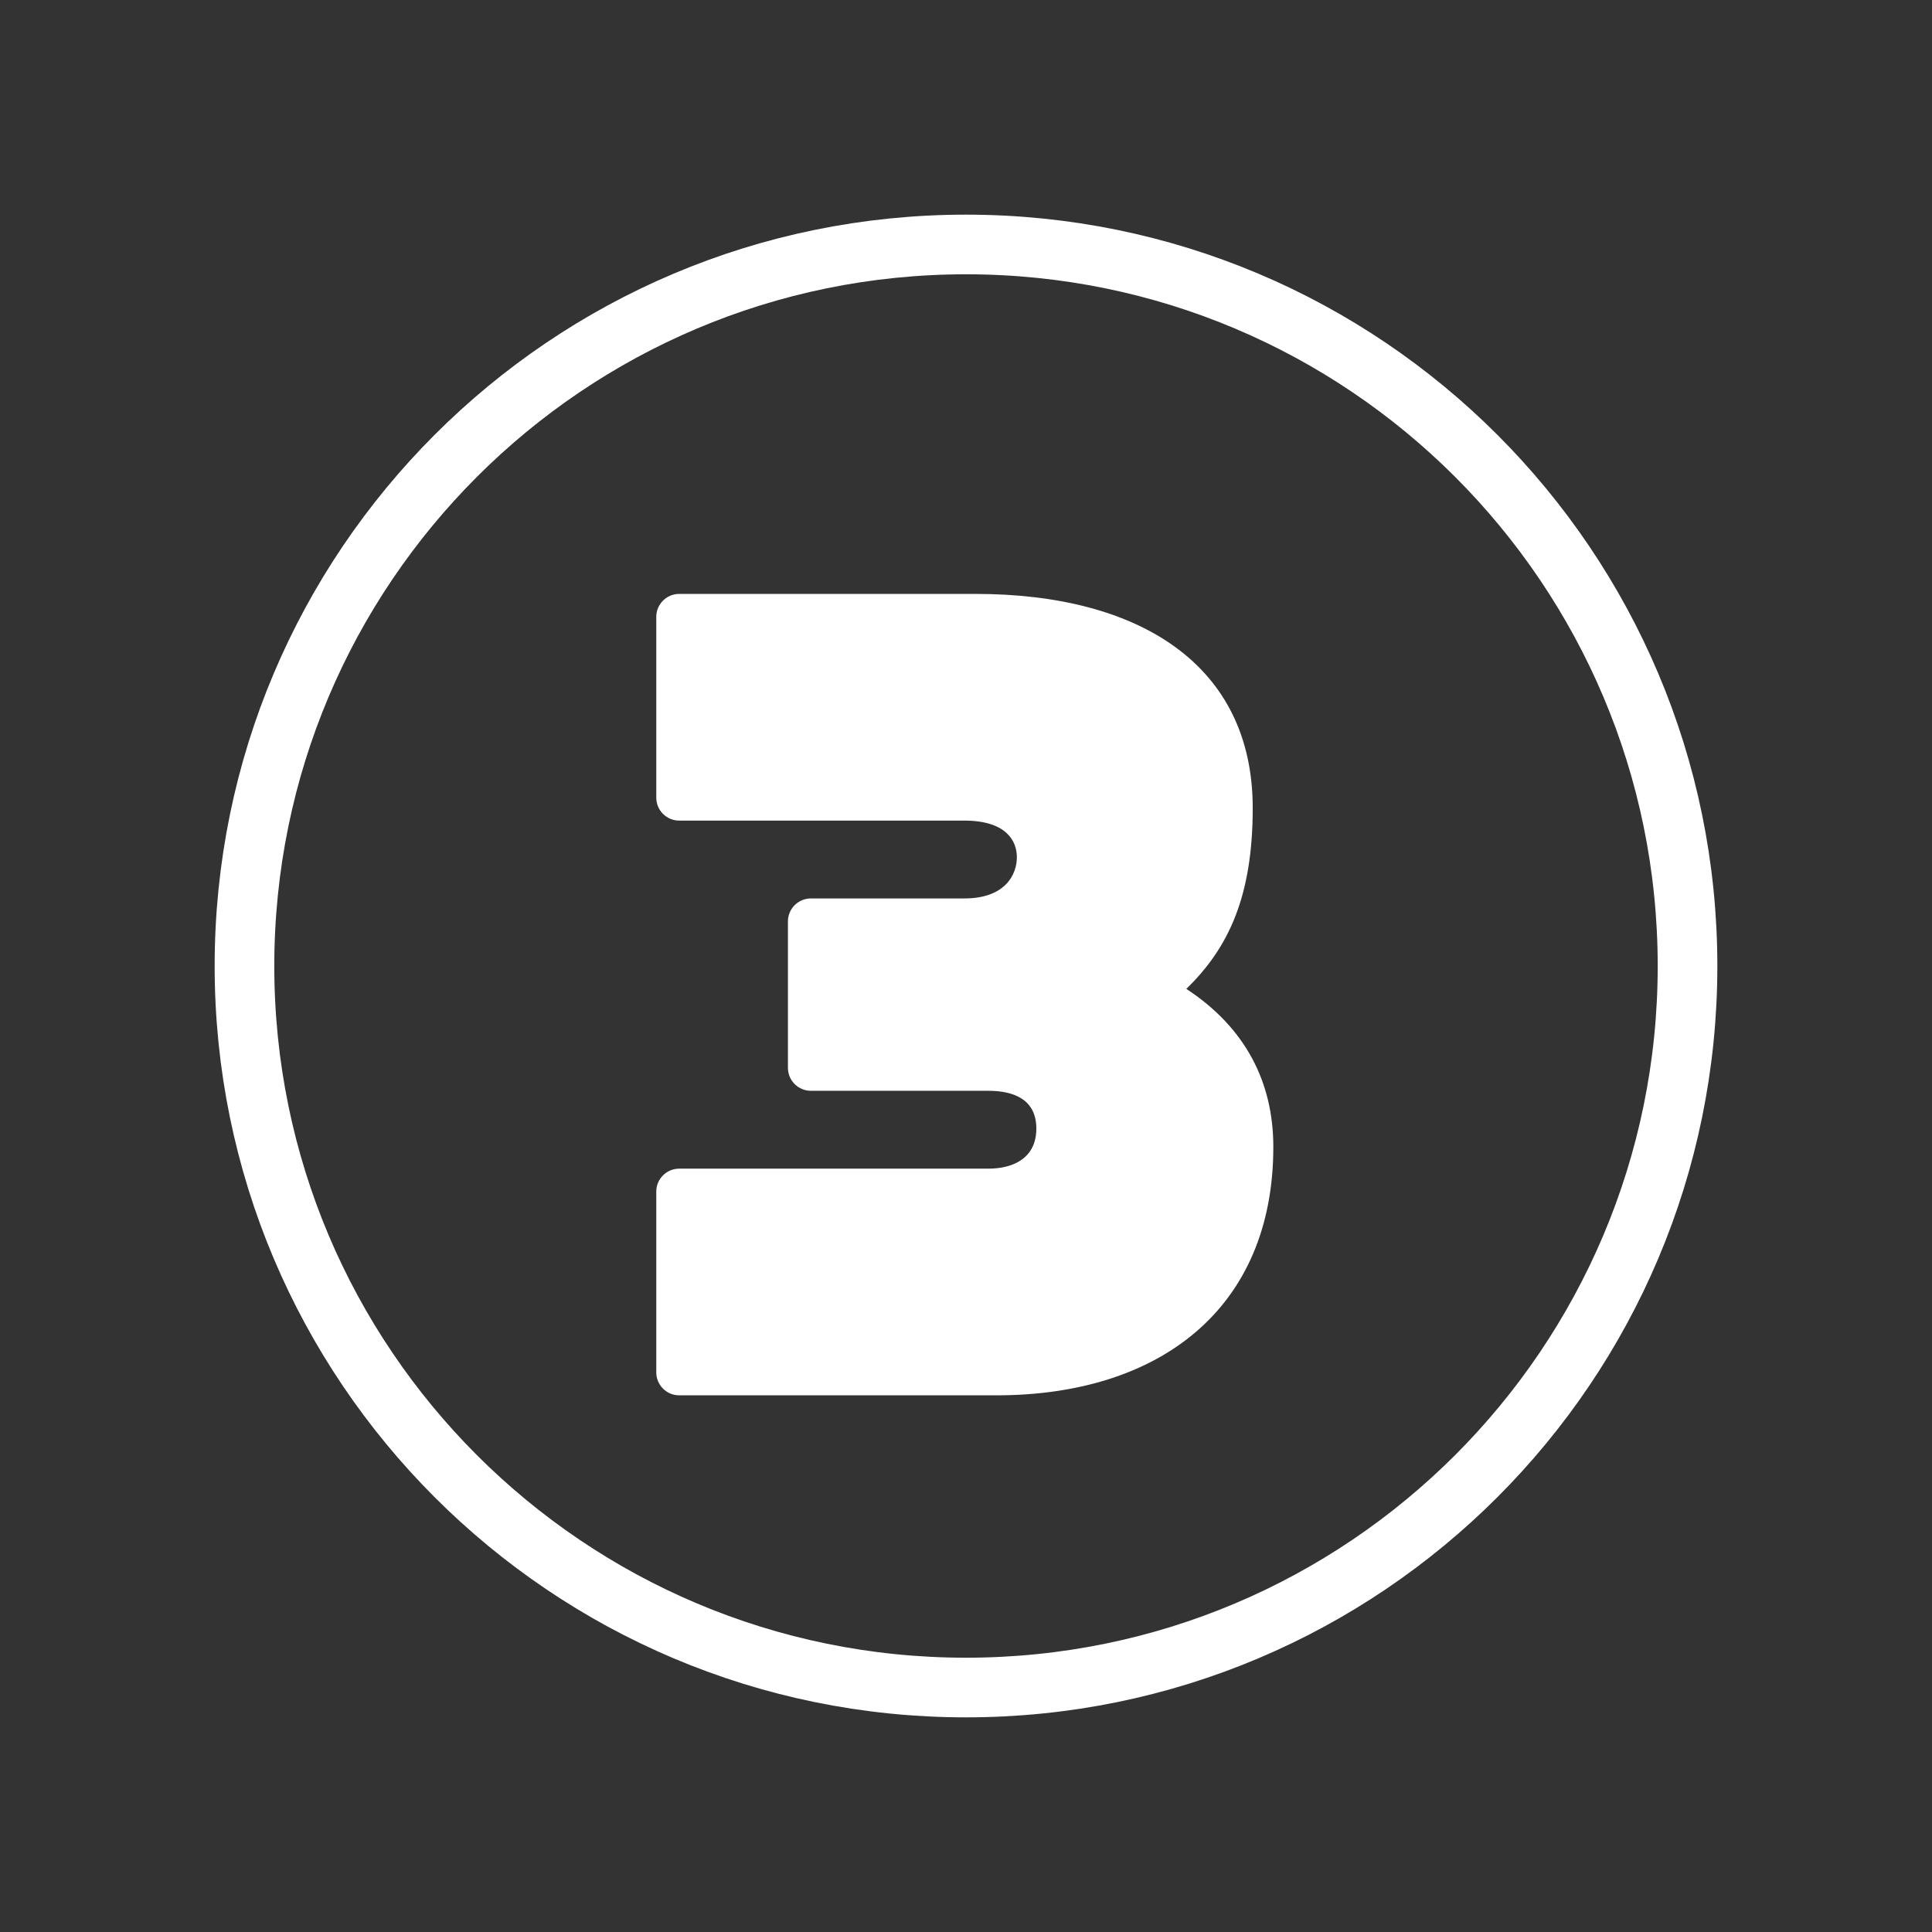
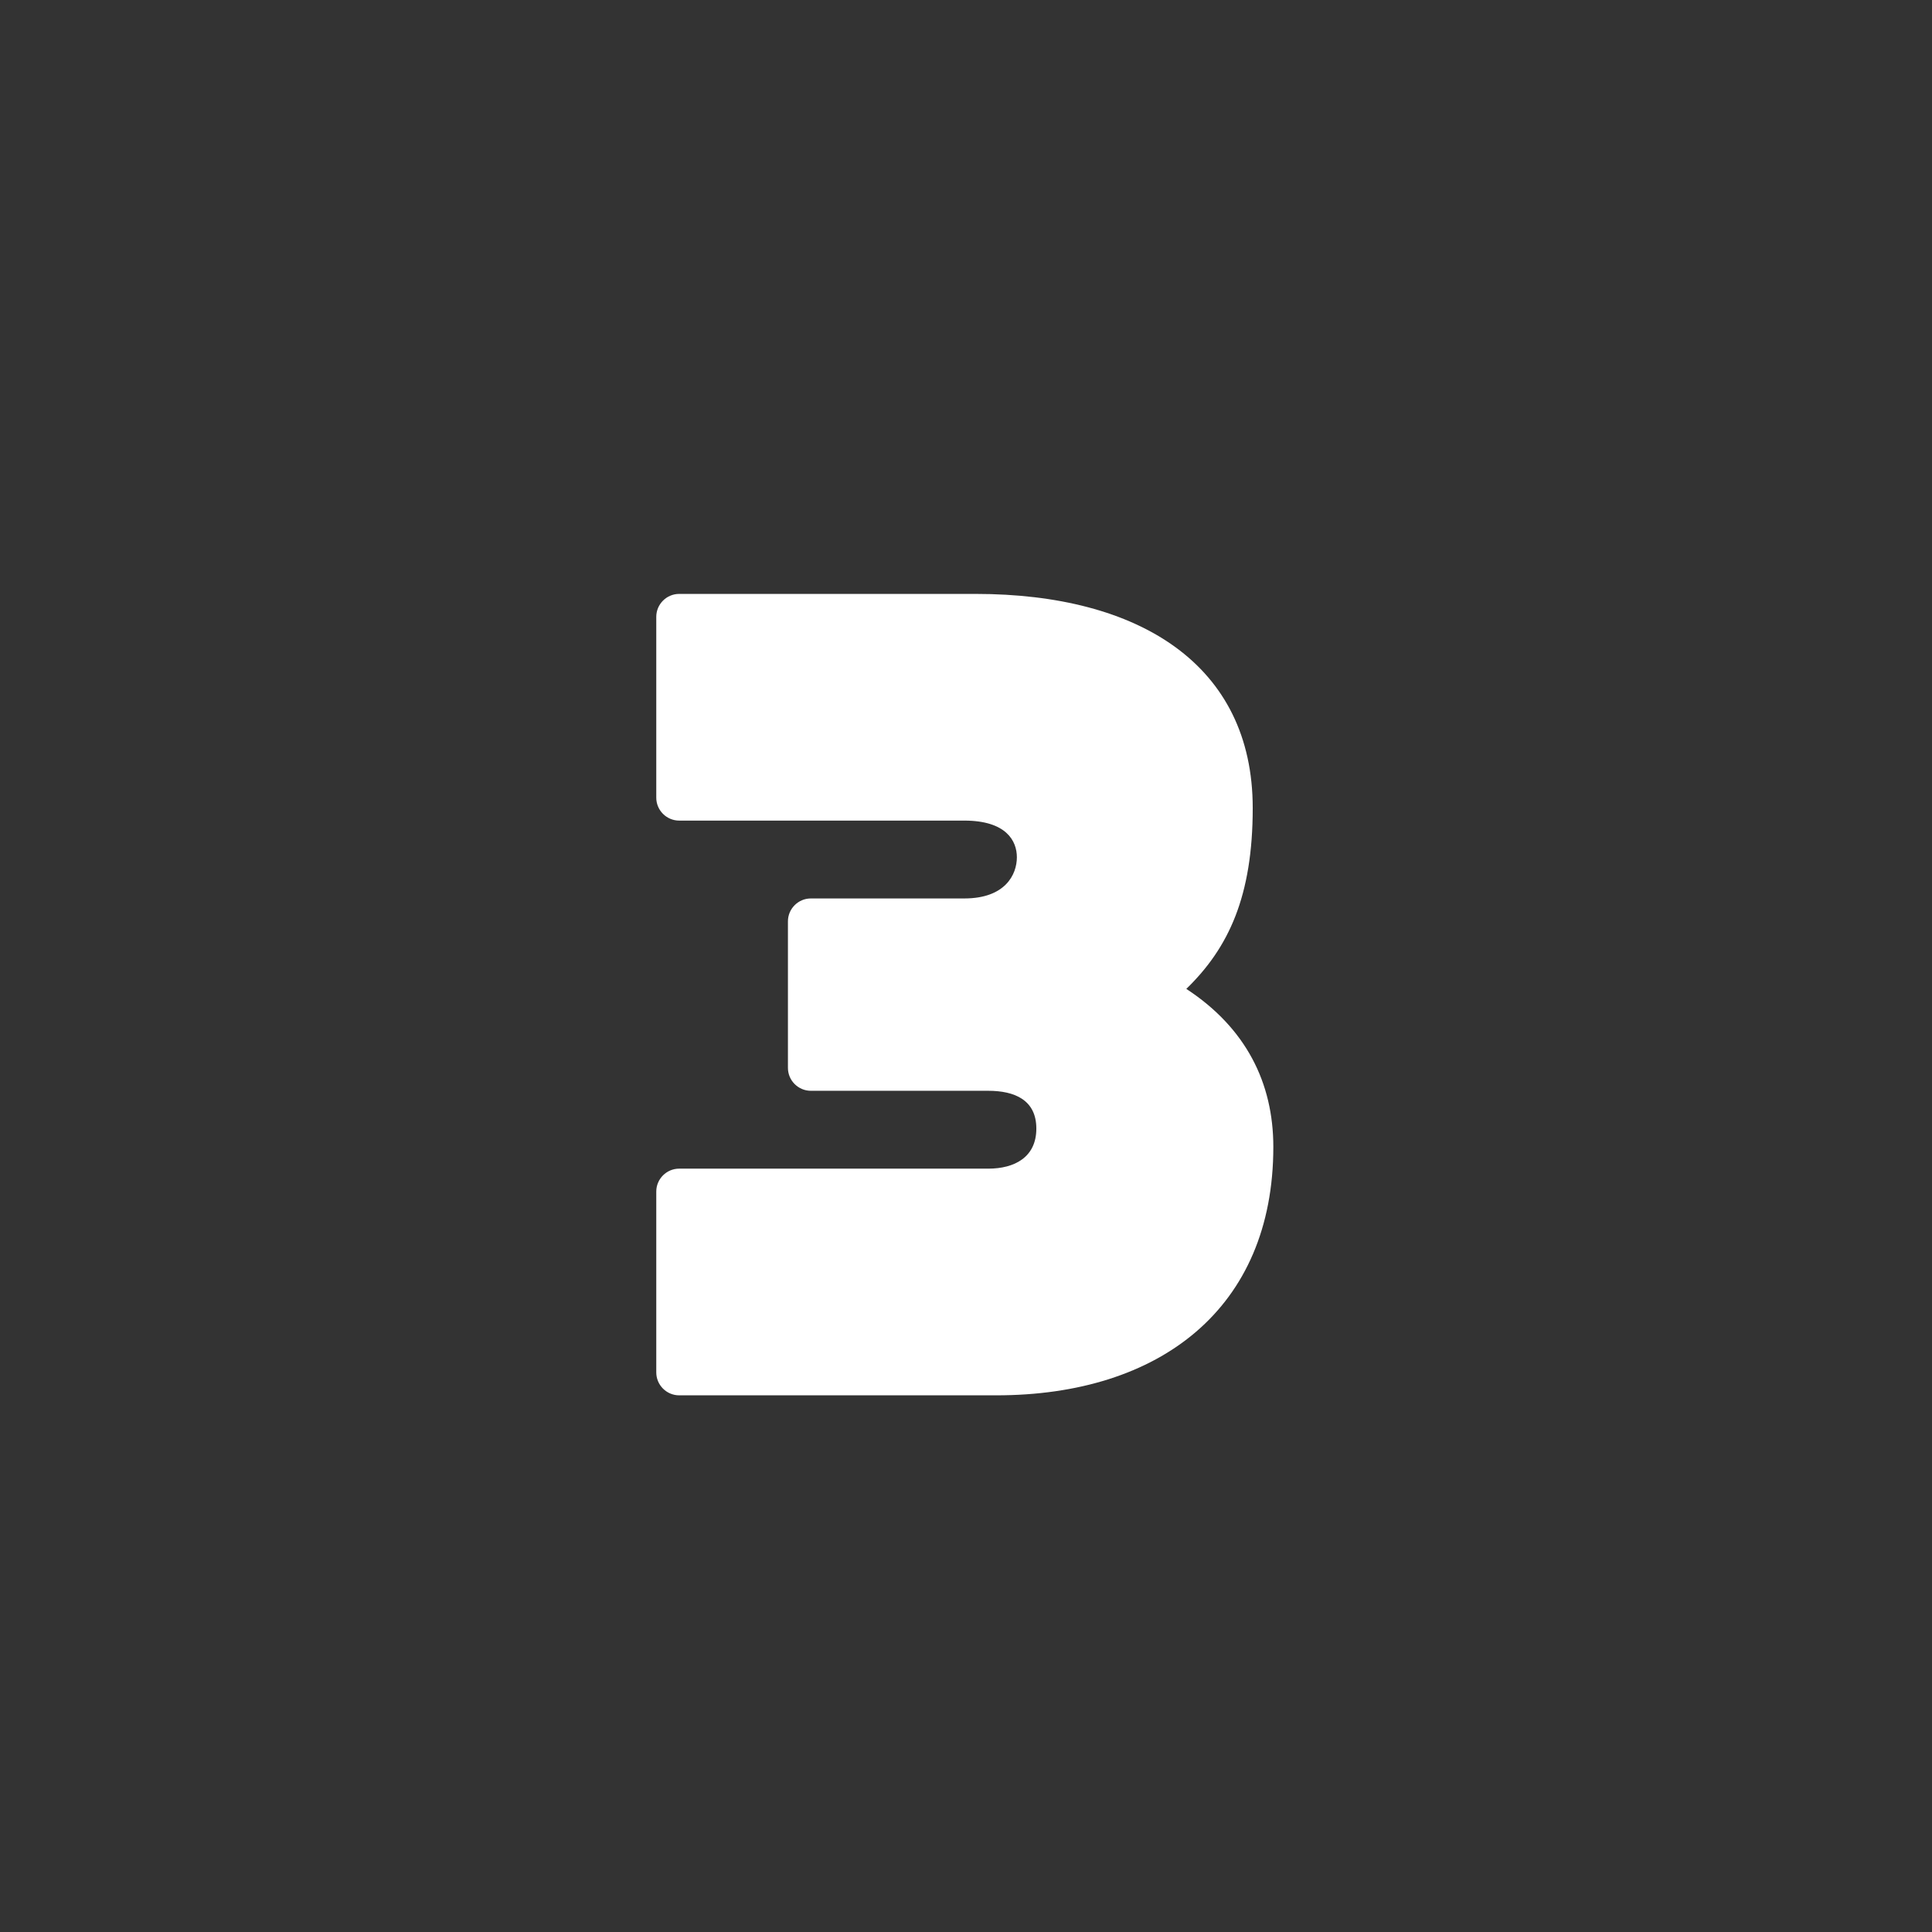
<svg xmlns="http://www.w3.org/2000/svg" width="54" height="54" viewBox="0 0 54 54" fill="none">
  <rect x="0" y="0" width="54" height="54" fill="#333333" stroke="none" />
-   <path d="M47.167 27C47.167 38.138 38.138 47.167 27 47.167C15.862 47.167 6.833 38.138 6.833 27C6.833 15.862 15.862 6.833 27 6.833C38.138 6.833 47.167 15.862 47.167 27Z" stroke="white" stroke-width="1.667" />
  <path d="M33.158 27.64C34.822 28.728 35.59 30.264 35.59 32.056C35.59 36.568 32.422 39 27.846 39H18.983C18.631 39 18.343 38.712 18.343 38.36V33.304C18.343 32.952 18.631 32.664 18.983 32.664H27.622C28.358 32.664 28.966 32.344 28.966 31.544C28.966 30.744 28.358 30.488 27.622 30.488H22.663C22.311 30.488 22.023 30.2 22.023 29.848V25.752C22.023 25.4 22.311 25.112 22.663 25.112H26.951C28.102 25.112 28.422 24.44 28.422 23.96C28.422 23.512 28.134 22.936 26.951 22.936H18.983C18.631 22.936 18.343 22.648 18.343 22.296V17.24C18.343 16.888 18.631 16.6 18.983 16.6H27.27C31.846 16.6 35.014 18.584 35.014 22.584C35.014 25.048 34.343 26.488 33.158 27.64Z" fill="white" />
</svg>